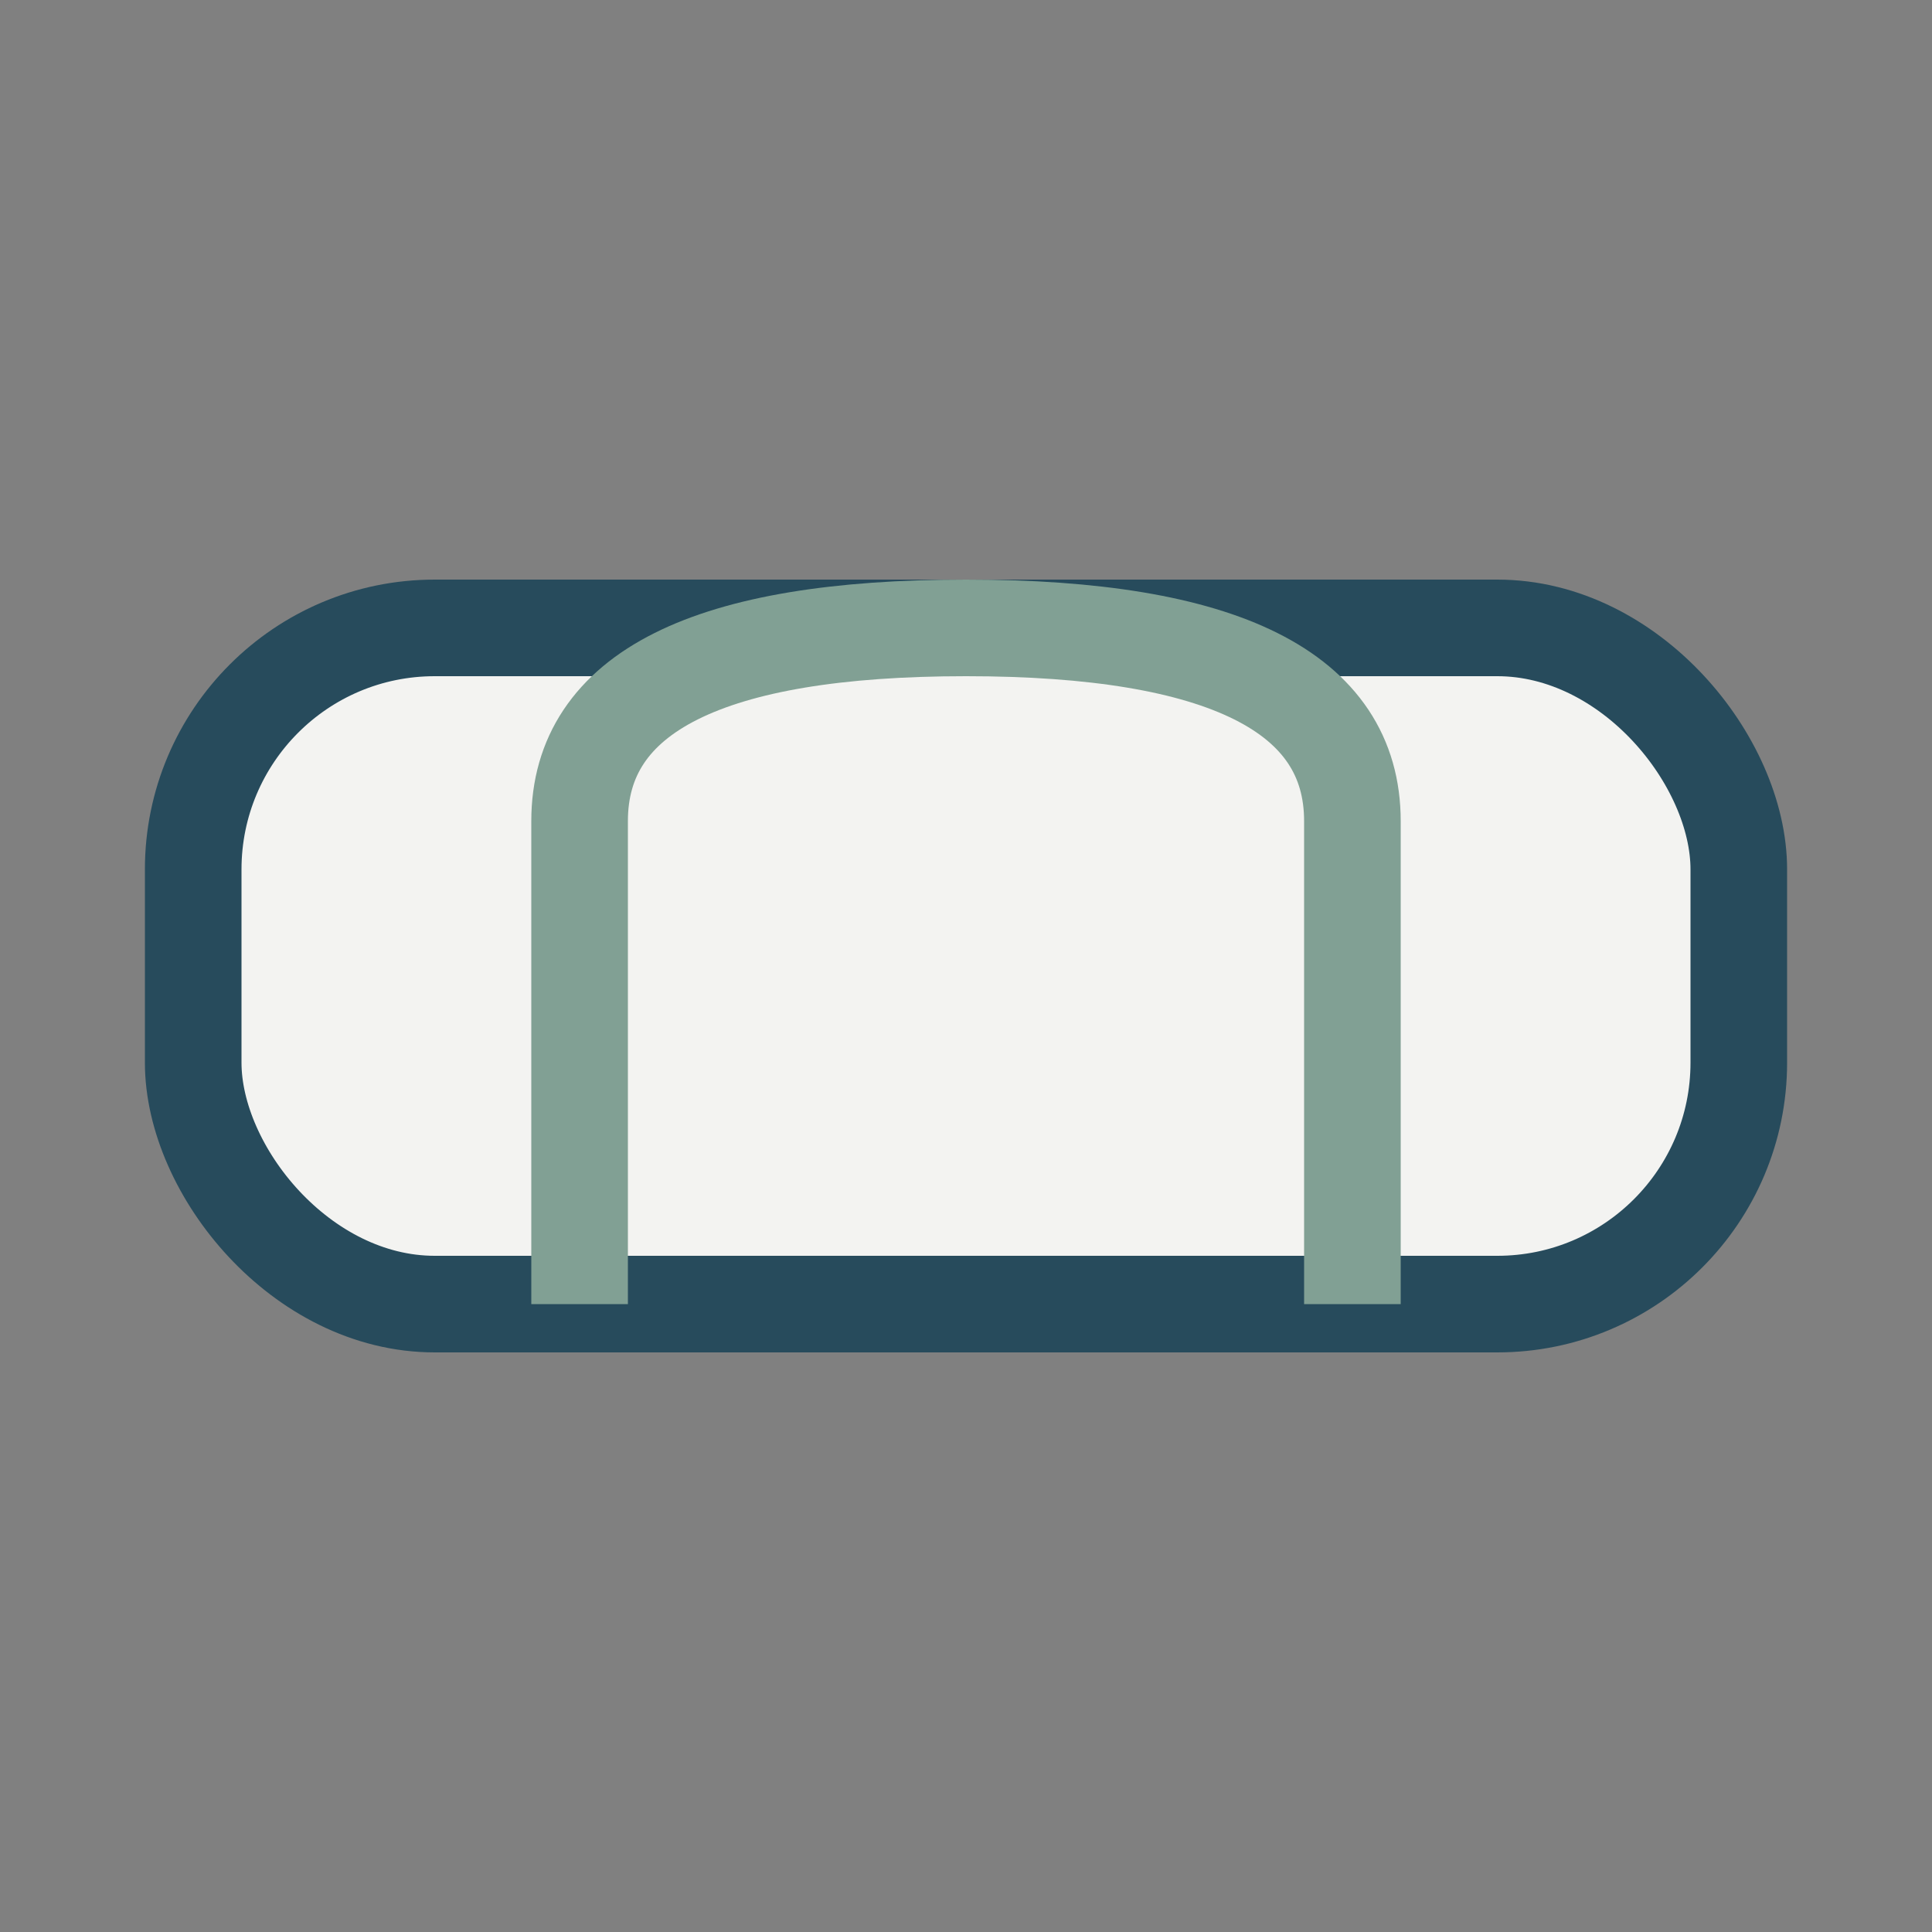
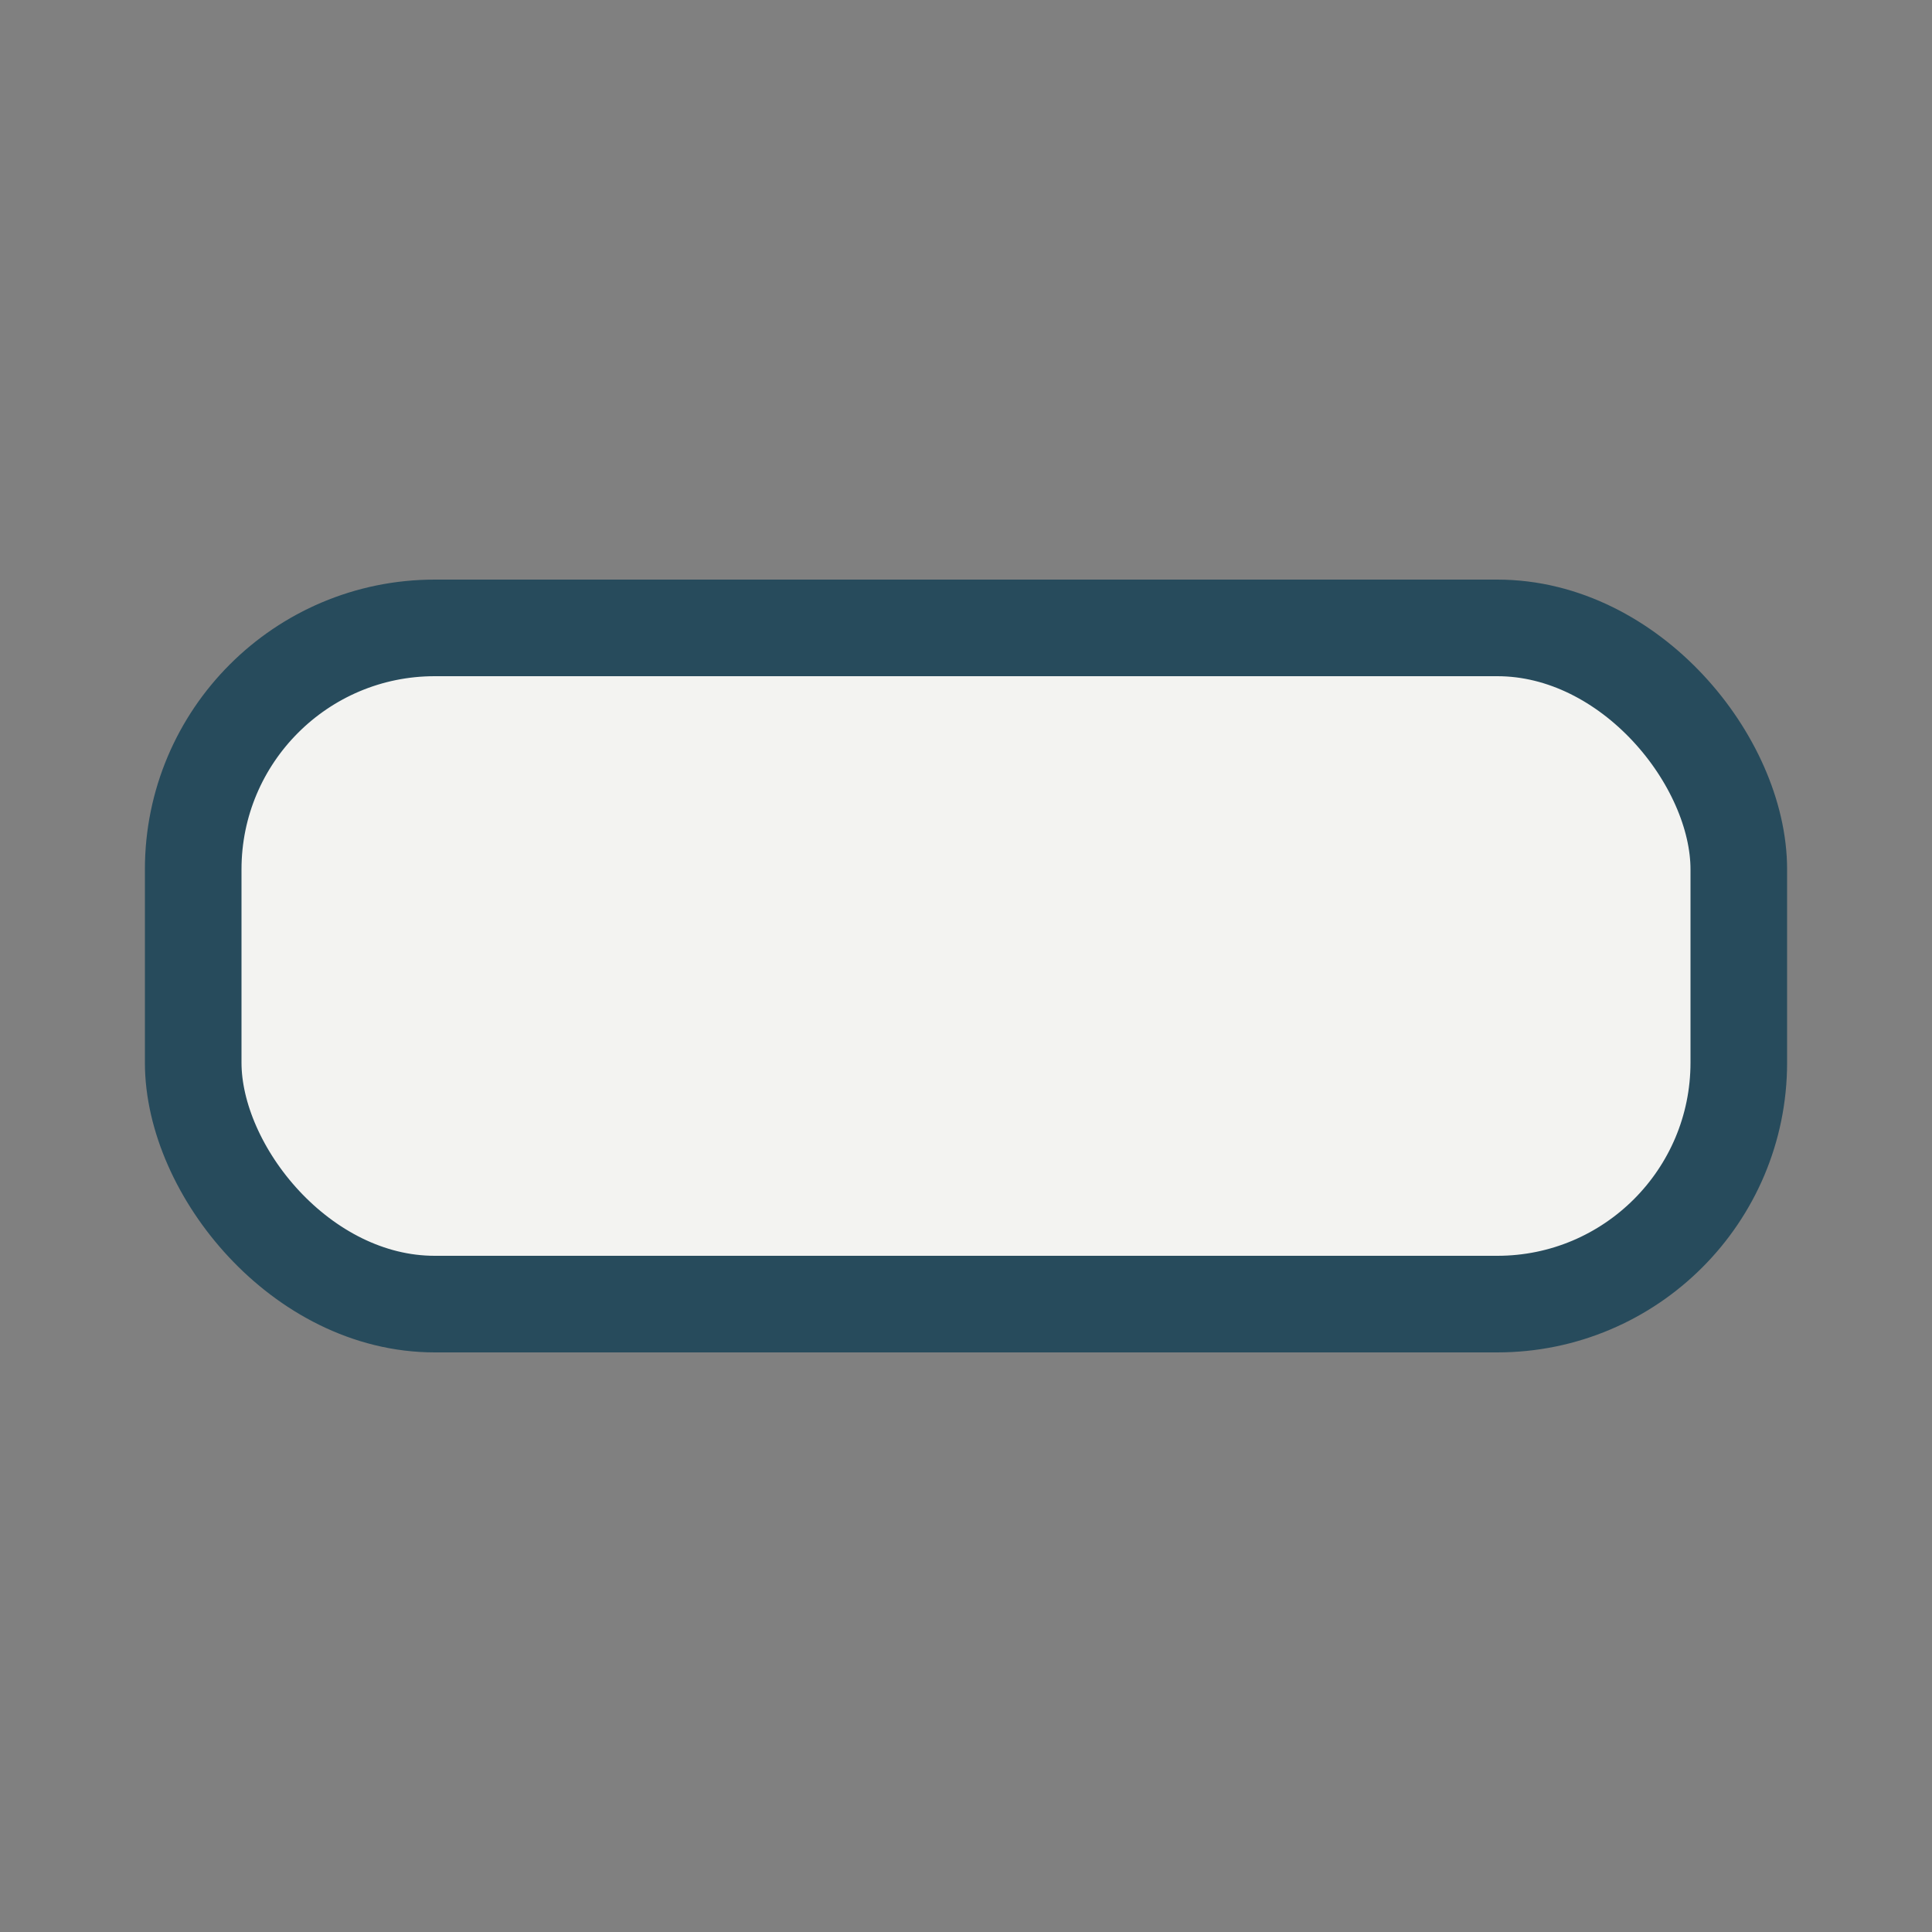
<svg xmlns="http://www.w3.org/2000/svg" width="40" height="40" viewBox="0 0 40 40">
  <rect x="0" y="0" width="40" height="40" fill="#808080" stroke="none" />
  <rect x="4" y="13" width="32" height="14" rx="5" fill="#F3F3F1" stroke="#274B5C" stroke-width="2" />
-   <path d="M12 27V17q0-4 8-4t8 4v10" fill="none" stroke="#81A094" stroke-width="2" />
</svg>